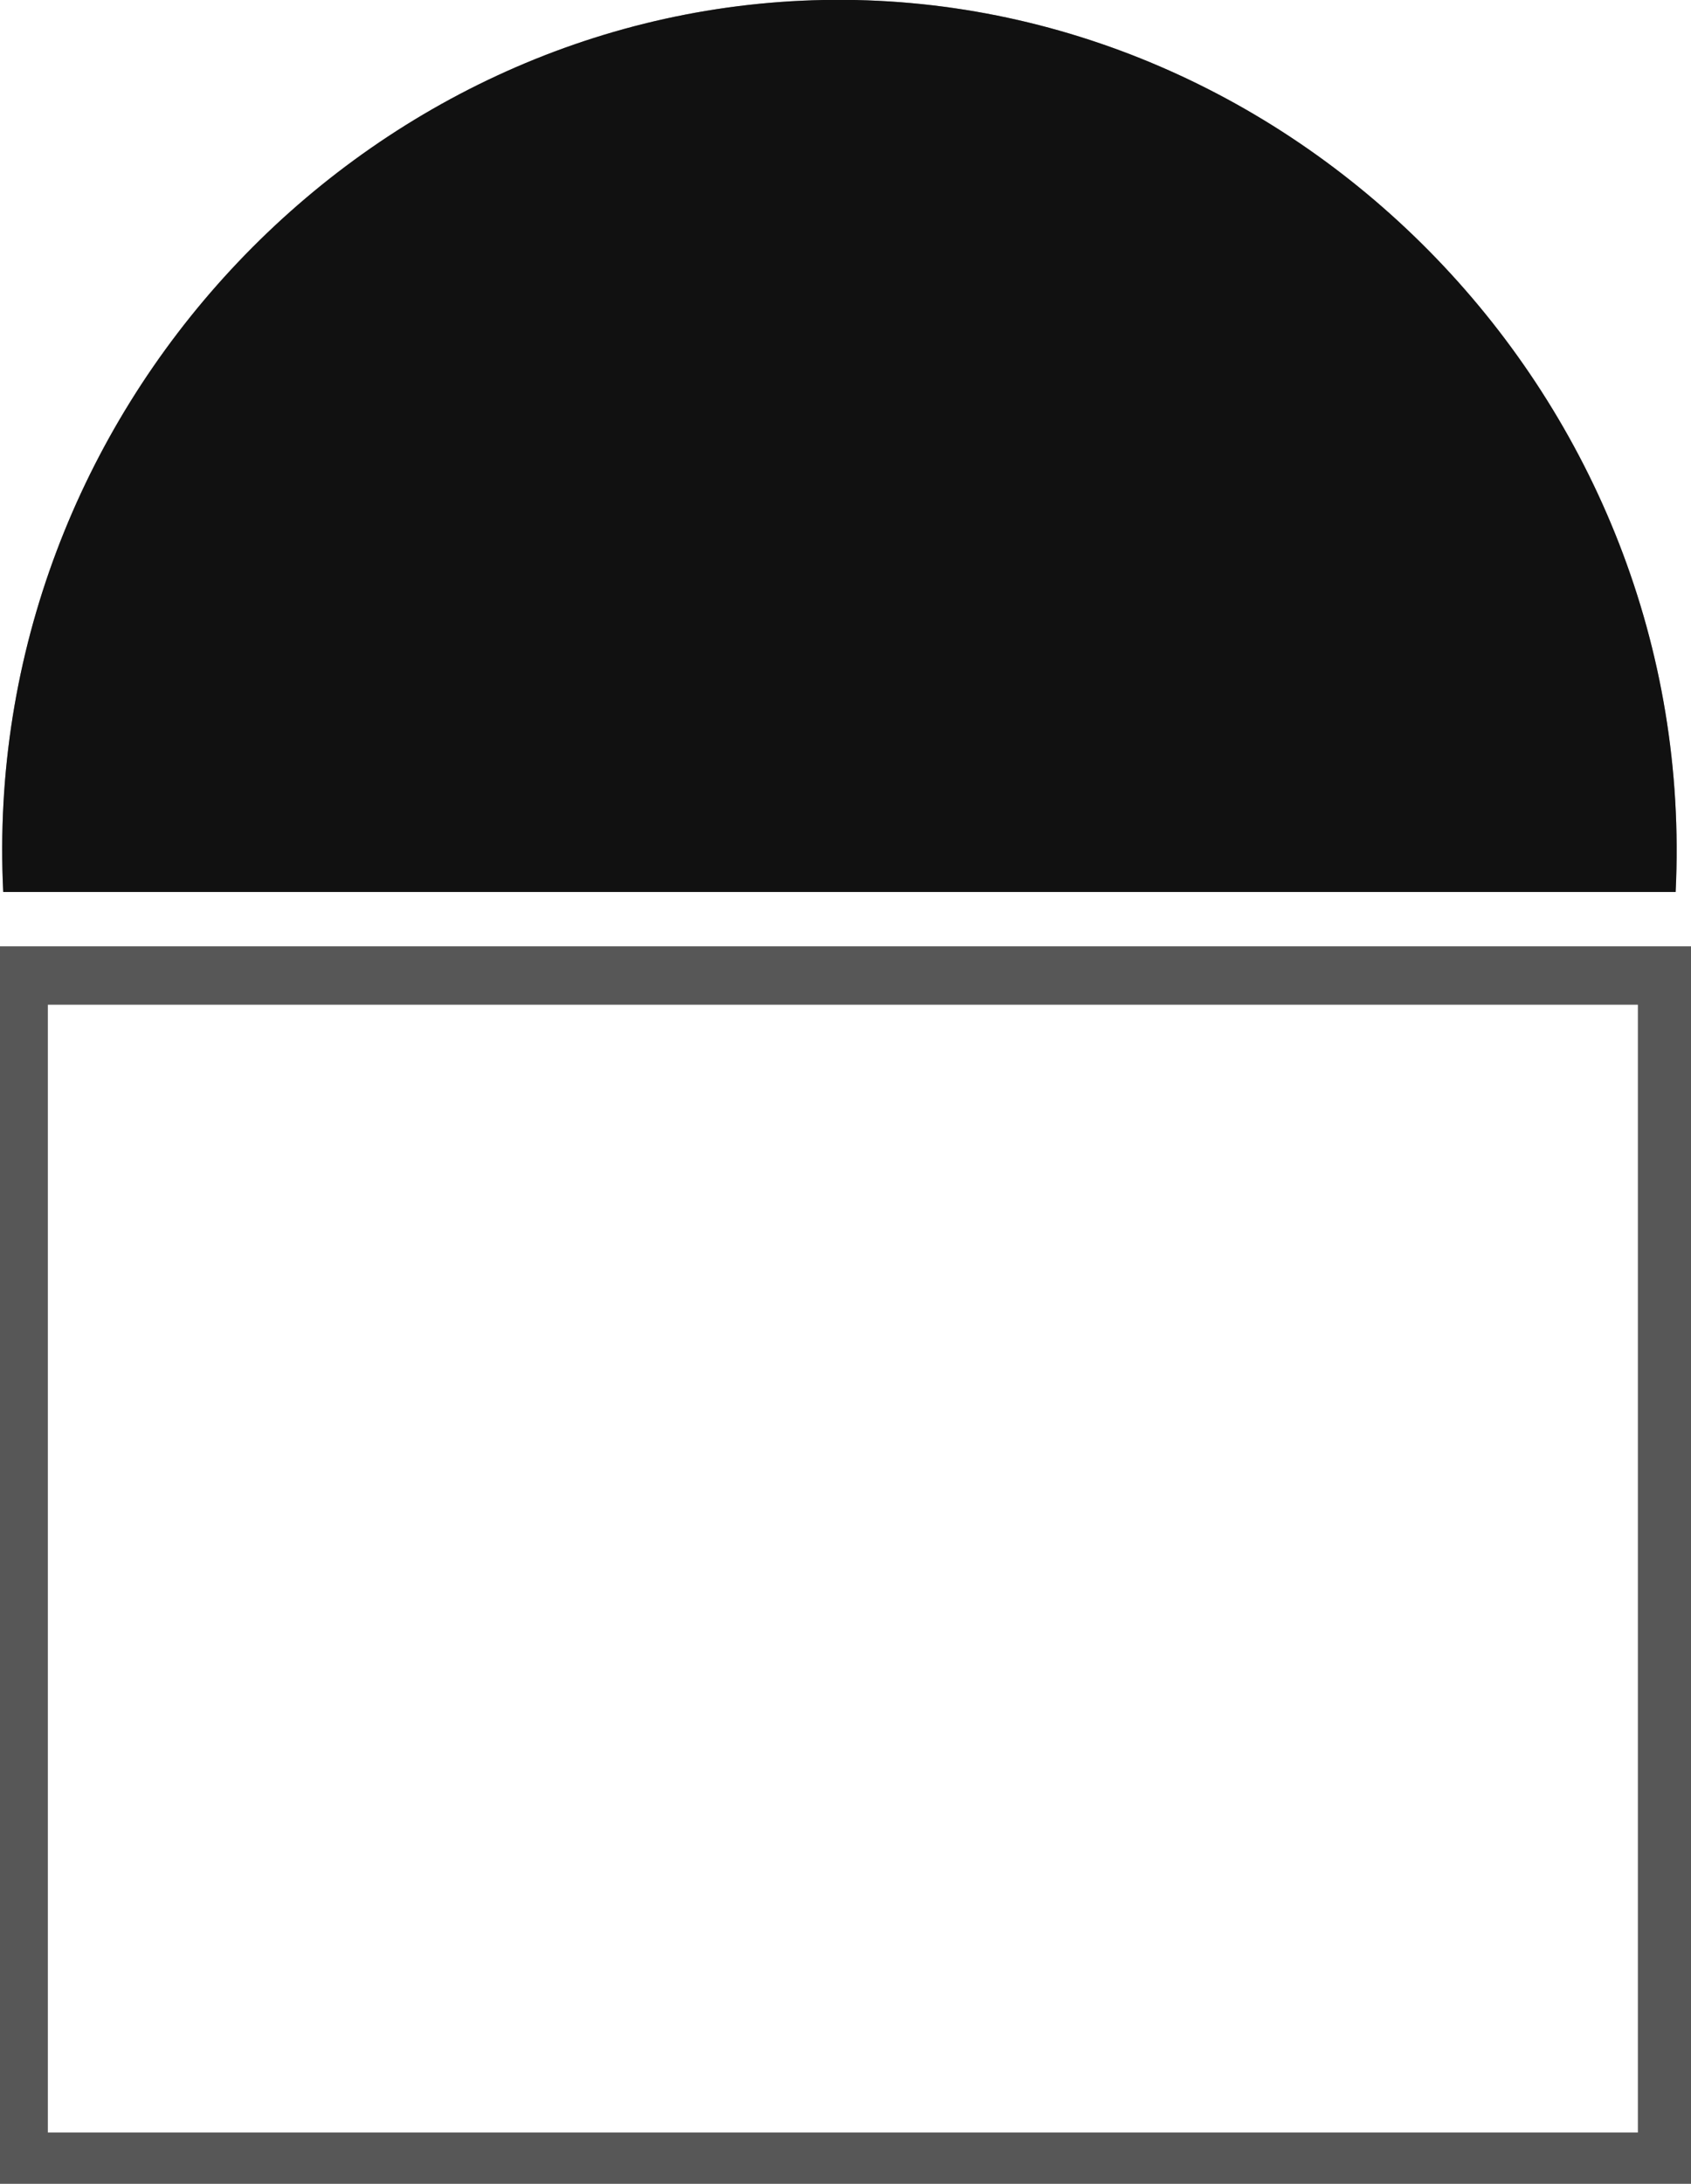
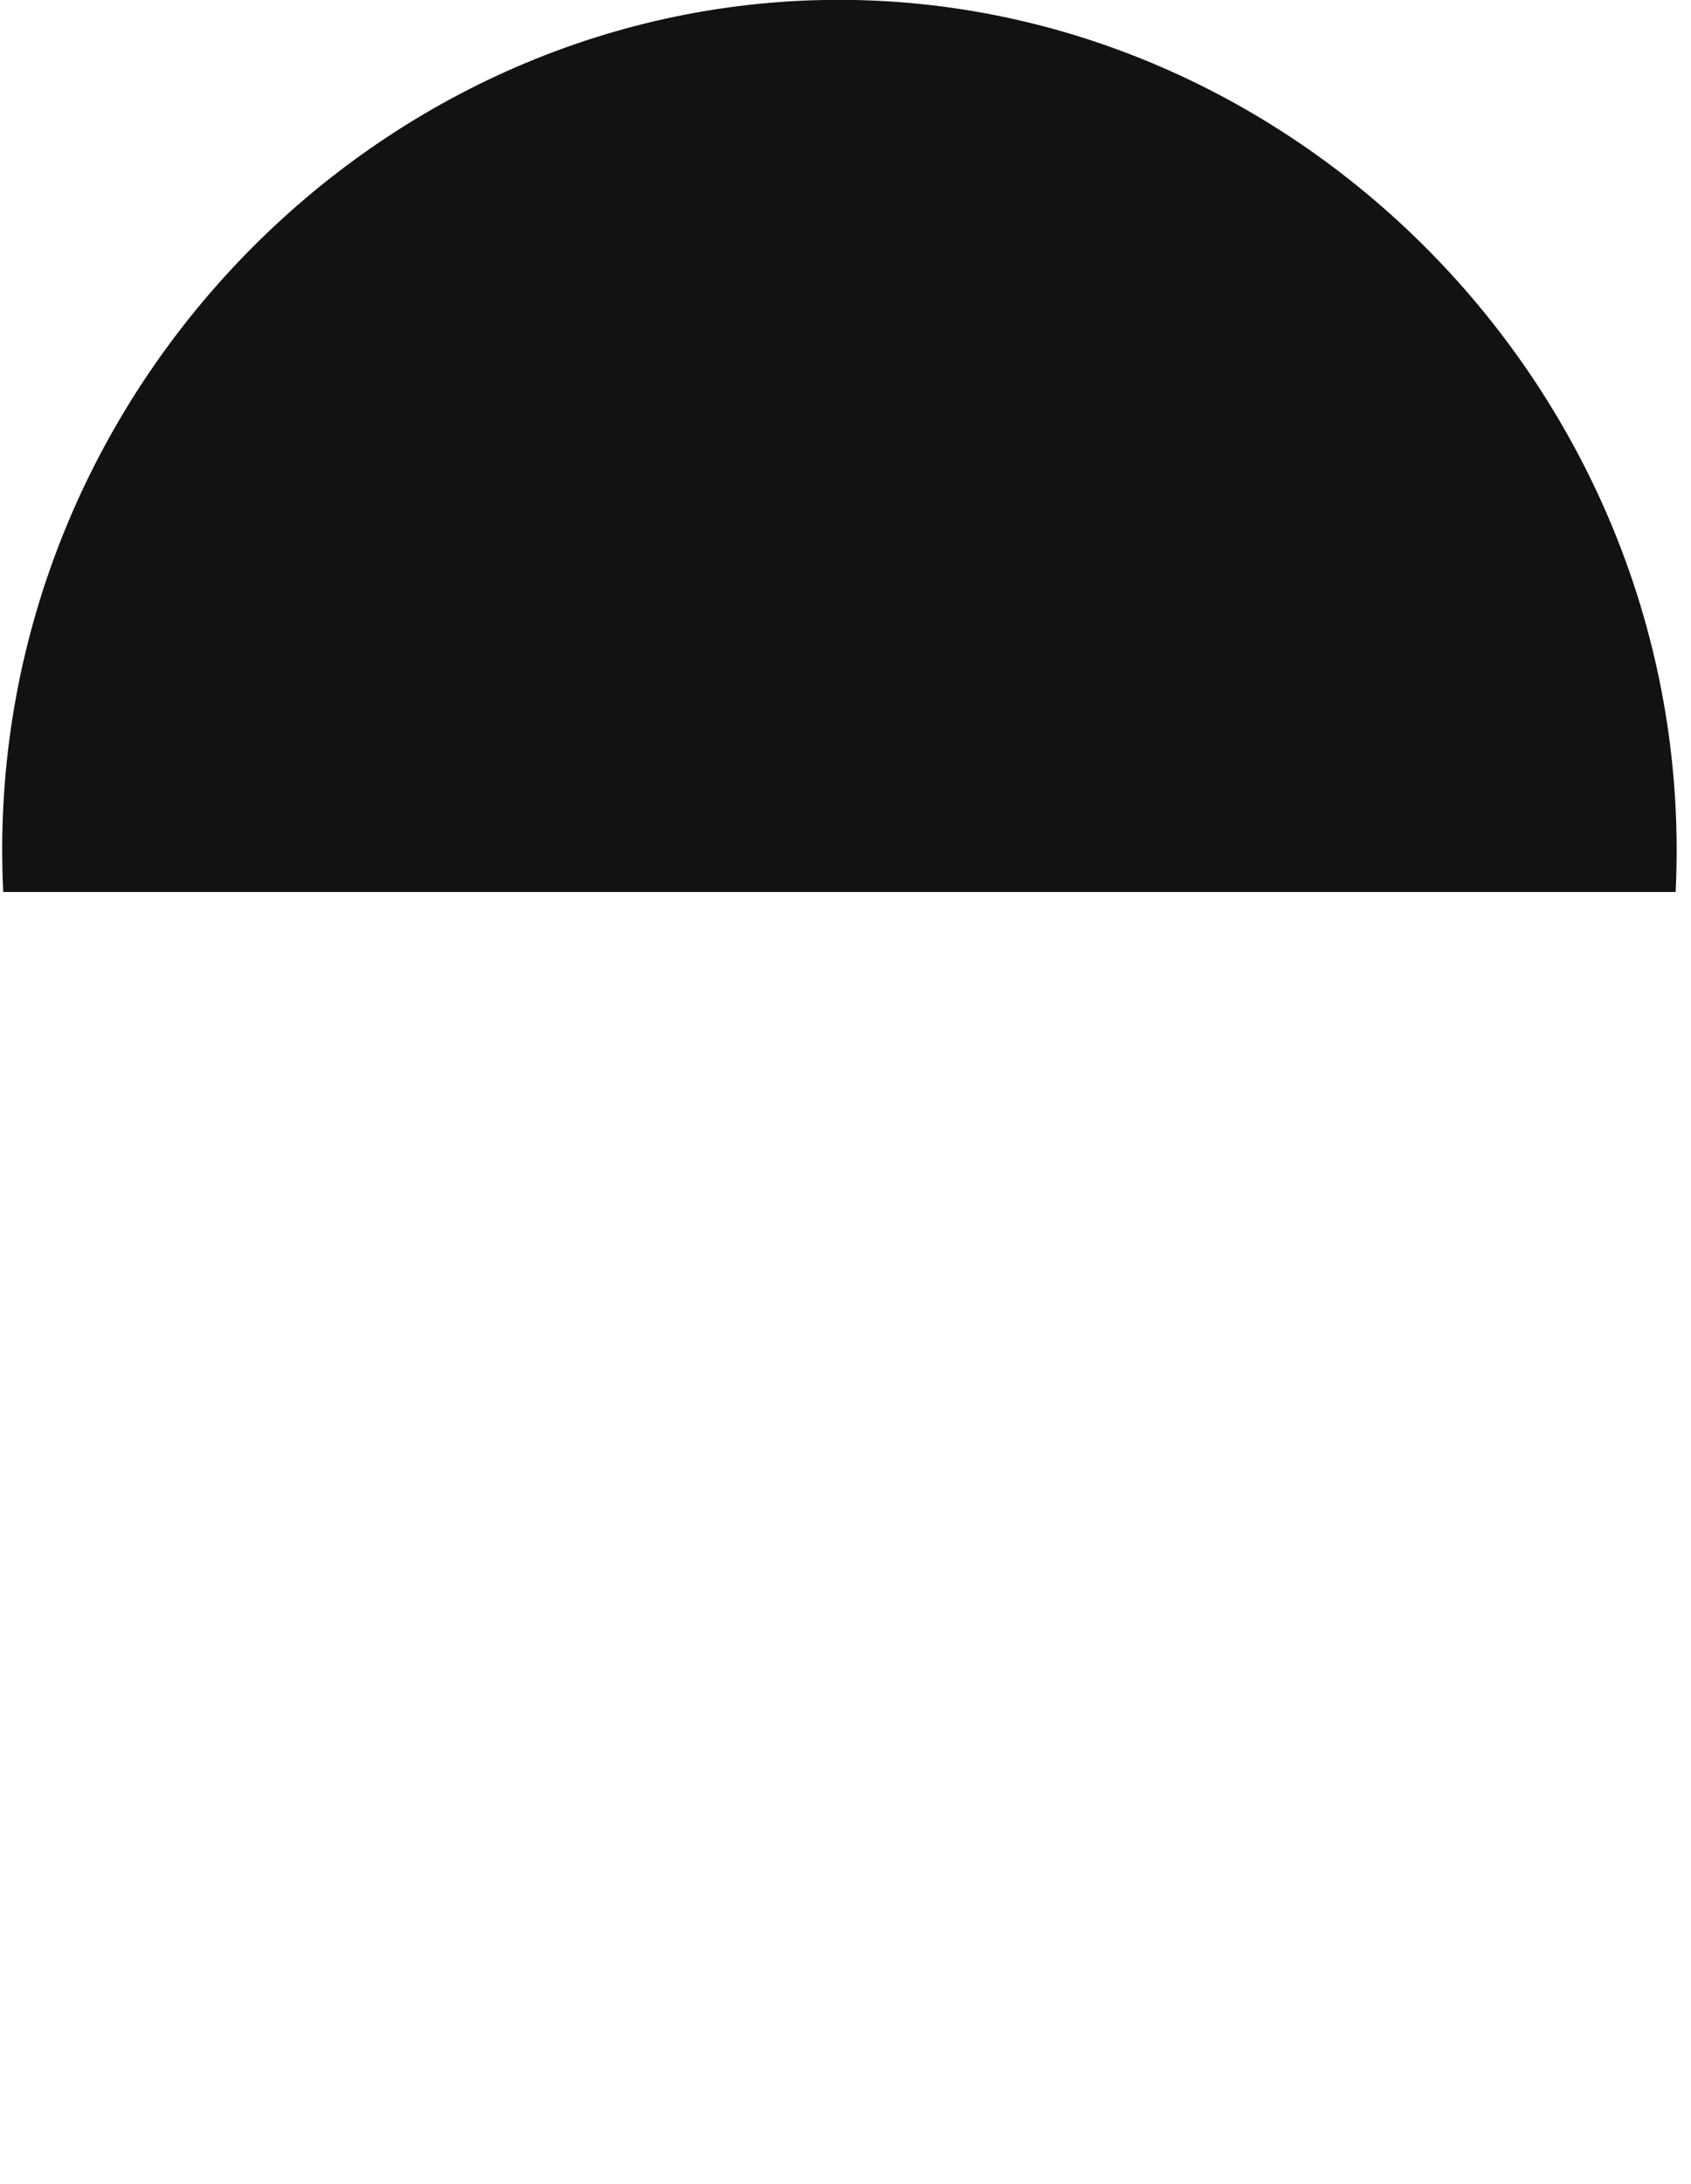
<svg xmlns="http://www.w3.org/2000/svg" id="_Слой_2" data-name="Слой_2" viewBox="0 0 83.73 108.08">
  <defs>
    <style>
      .cls-1 {
        opacity: .49;
      }

      .cls-1, .cls-2 {
        fill: #121212;
      }

      .cls-3 {
        opacity: .66;
      }

      .cls-4 {
        clip-path: url(#clippath);
      }
    </style>
    <clipPath id="clippath">
-       <path class="cls-2" d="M82.97,44.14H.16C-1.01,20.43,17.87.44,40.77,0c23.47-.45,43.38,19.82,42.2,44.13Z" />
-     </clipPath>
+       </clipPath>
  </defs>
  <g id="_Шар_1" data-name="Шар_1">
    <g>
      <path class="cls-2" d="M82.97,44.14H.16C-1.01,20.43,17.87.44,40.77,0c23.47-.45,43.38,19.82,42.2,44.13Z" />
      <g class="cls-4">
        <rect class="cls-1" x="-.46" y="-3.43" width="86.17" height="61.01" />
      </g>
    </g>
-     <path class="cls-3" d="M0,46.83v61.24h83.73v-61.24H0ZM81.1,105.53H2.37v-55.81h78.73v55.81Z" />
  </g>
</svg>